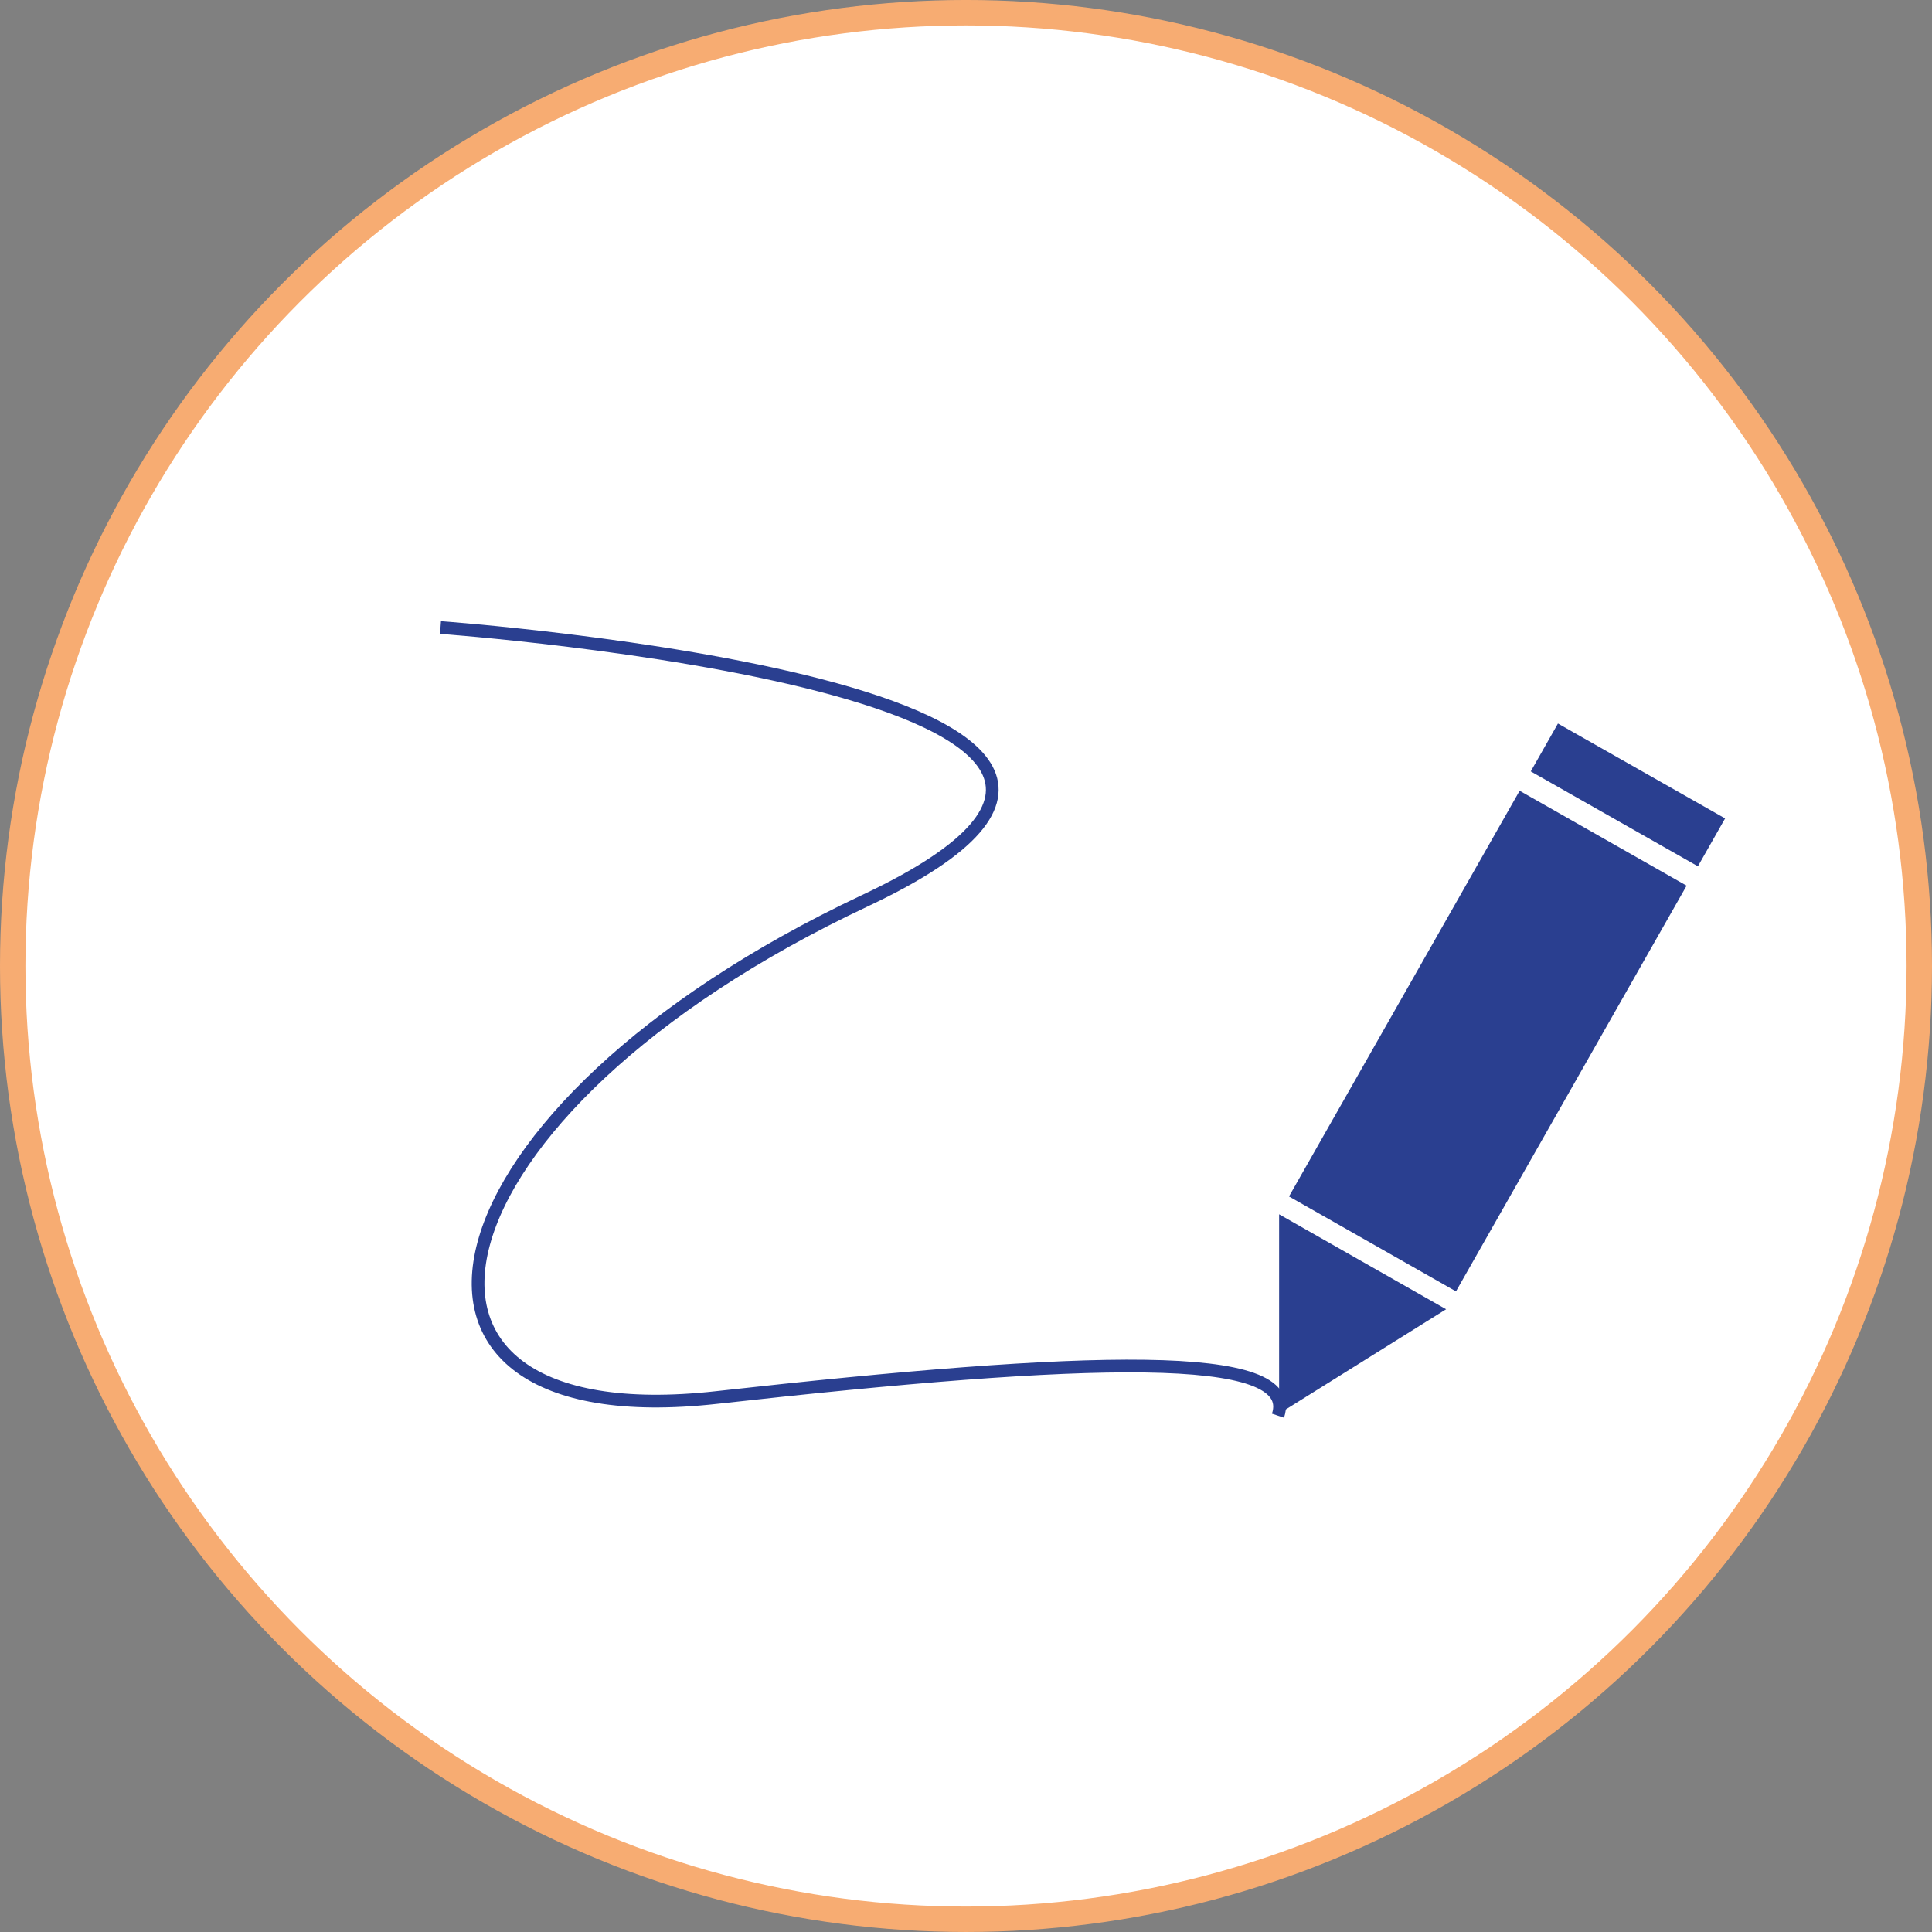
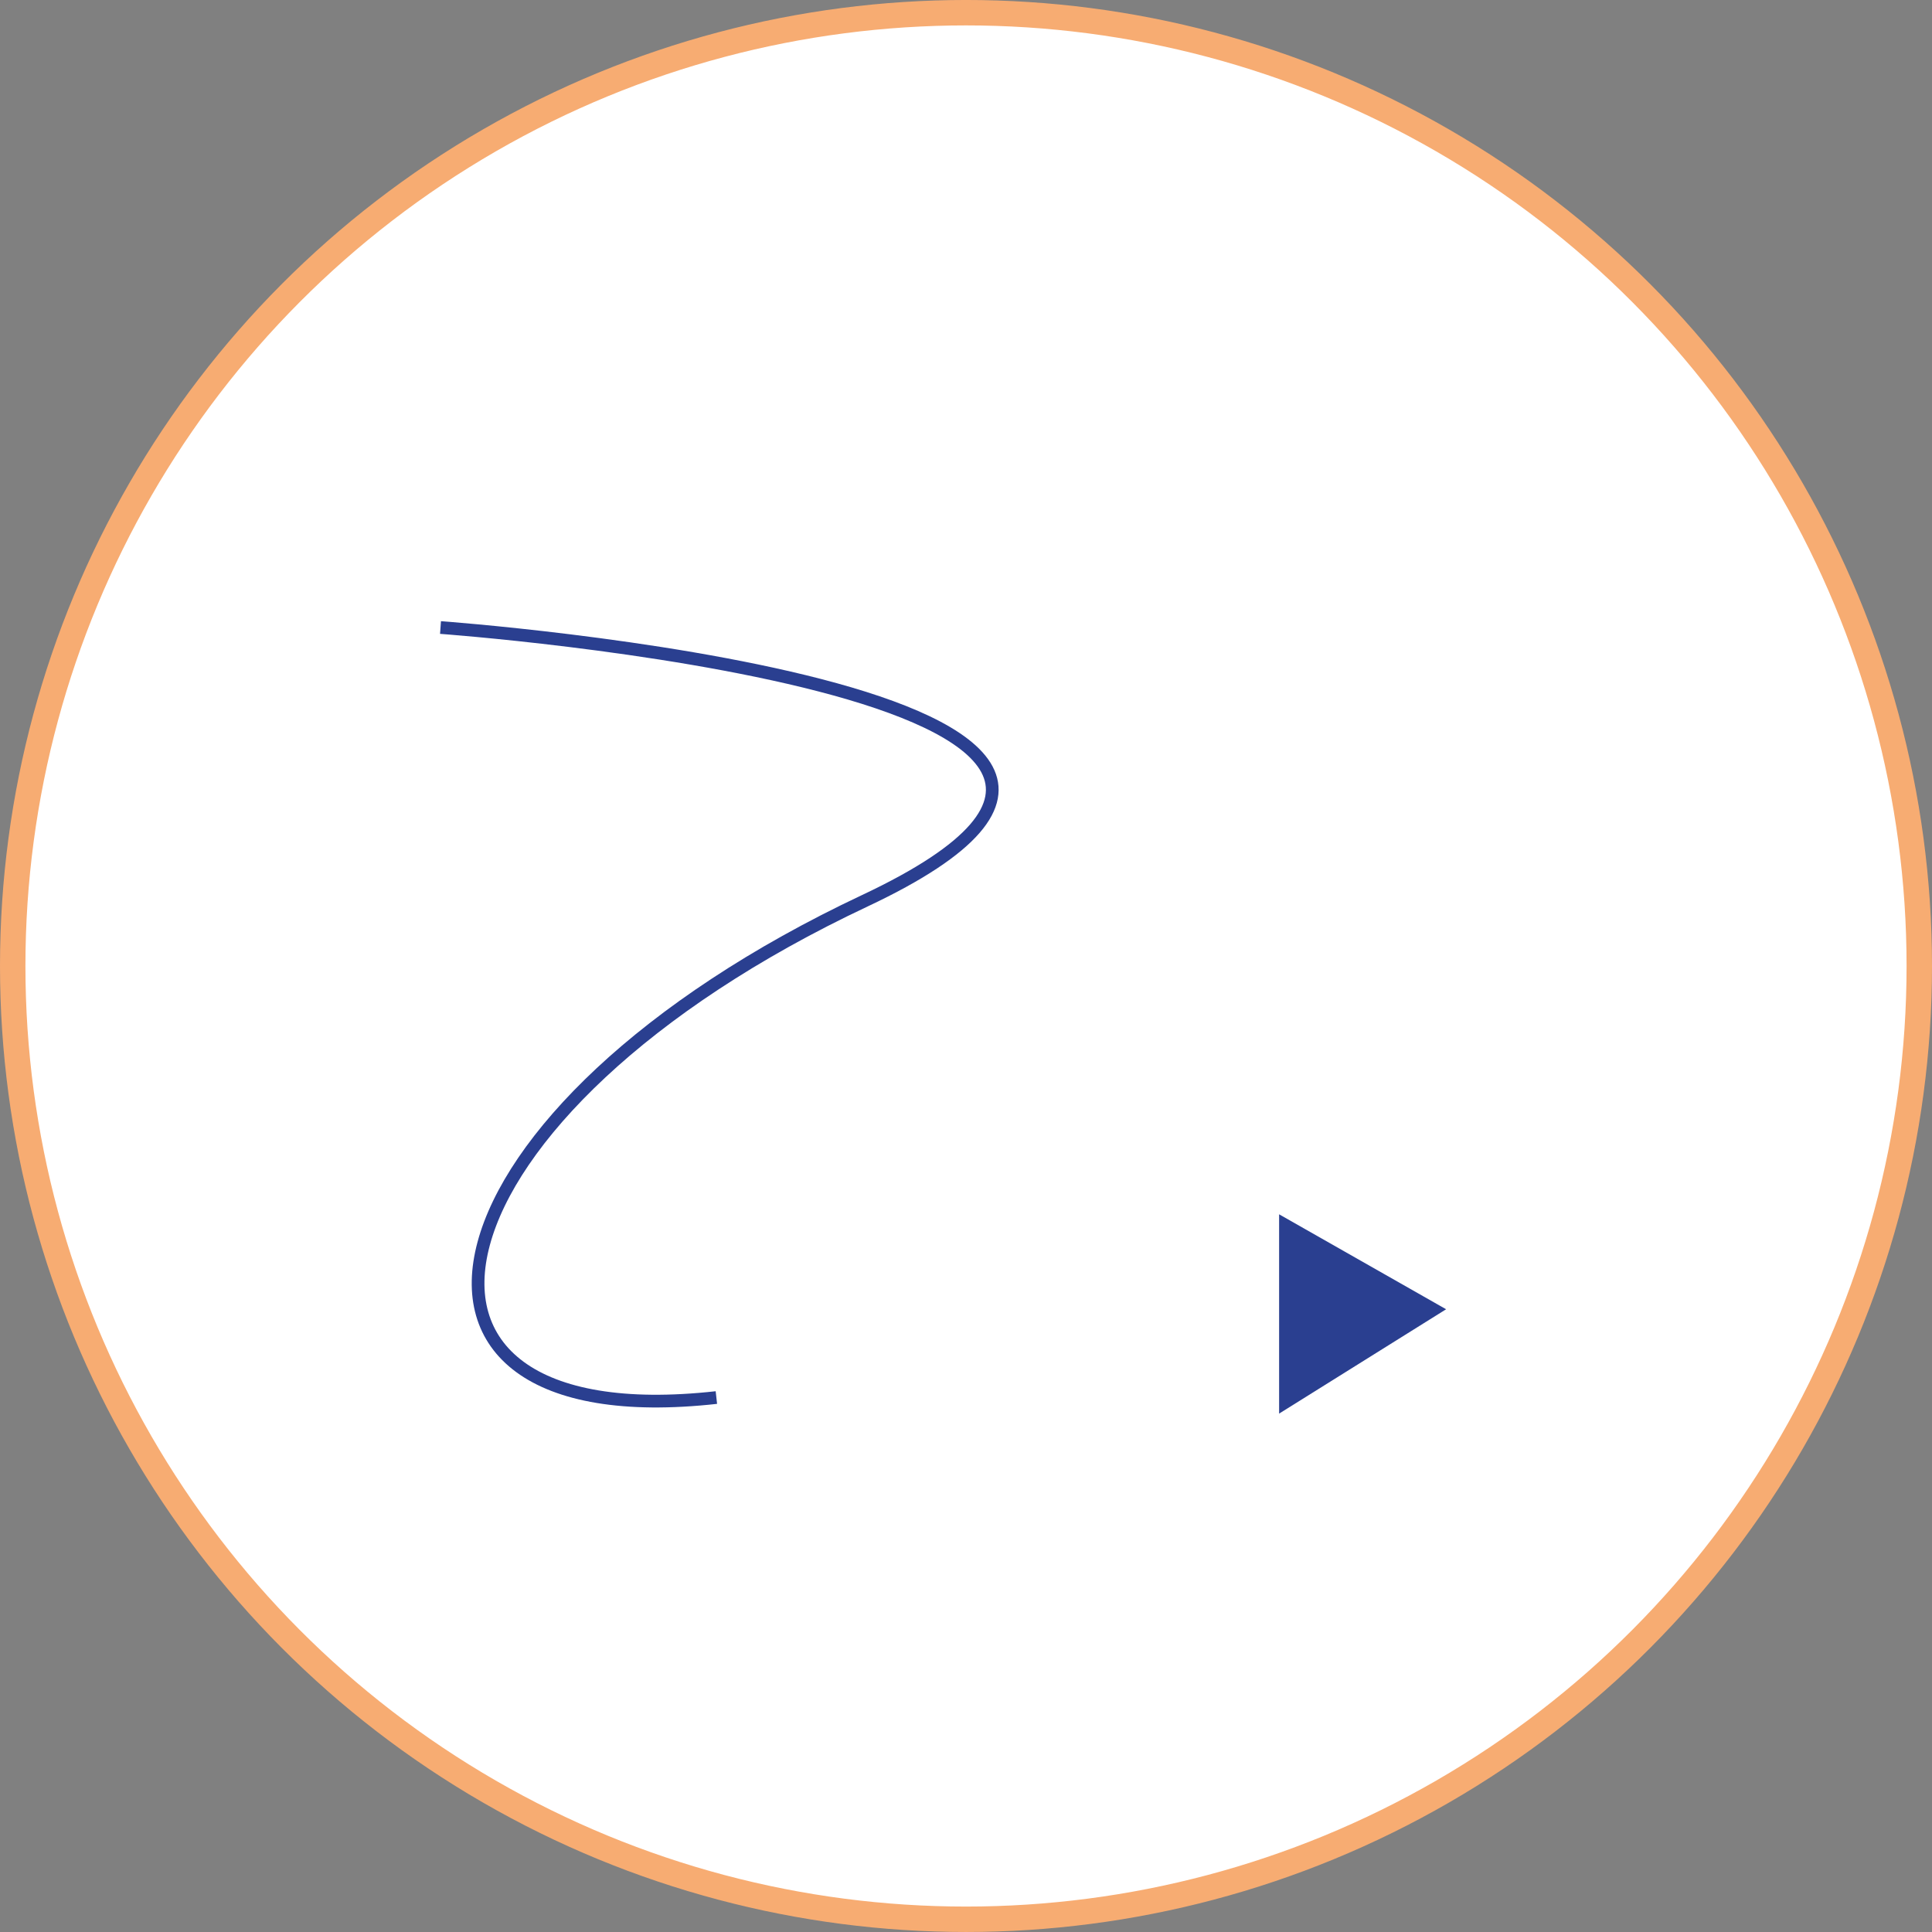
<svg xmlns="http://www.w3.org/2000/svg" version="1.1" id="Layer_1" x="0px" y="0px" width="152px" height="152px" viewBox="0 0 152 152" enable-background="new 0 0 152 152" xml:space="preserve">
  <rect x="0" y="0" width="152" height="152" fill="#808080" stroke="none" />
  <circle fill="#FFFFFF" stroke="#F7AC72" stroke-width="2" stroke-miterlimit="10" cx="76" cy="75.999" r="75" />
  <g>
-     <rect x="98.731" y="74.305" transform="matrix(0.494 -0.869 0.869 0.494 -11.932 143.222)" fill="#2A3F90" width="36.73" height="15.117" />
-     <rect x="125.874" y="55.046" transform="matrix(0.494 -0.87 0.87 0.494 10.361 143.008)" fill="#2A3F90" width="4.33" height="15.115" />
    <polygon fill="#2A3F90" points="100.634,95.535 113.773,103.006 100.634,111.216  " />
  </g>
-   <path fill="none" stroke="#2A3F90" stroke-miterlimit="10" d="M34.657,49.37c0,0,68.525,4.961,33.384,21.497  c-35.139,16.538-40.928,42.341-11.68,39.085c29.248-3.255,45.942-3.809,44.185,1.428" />
+   <path fill="none" stroke="#2A3F90" stroke-miterlimit="10" d="M34.657,49.37c0,0,68.525,4.961,33.384,21.497  c-35.139,16.538-40.928,42.341-11.68,39.085" />
</svg>